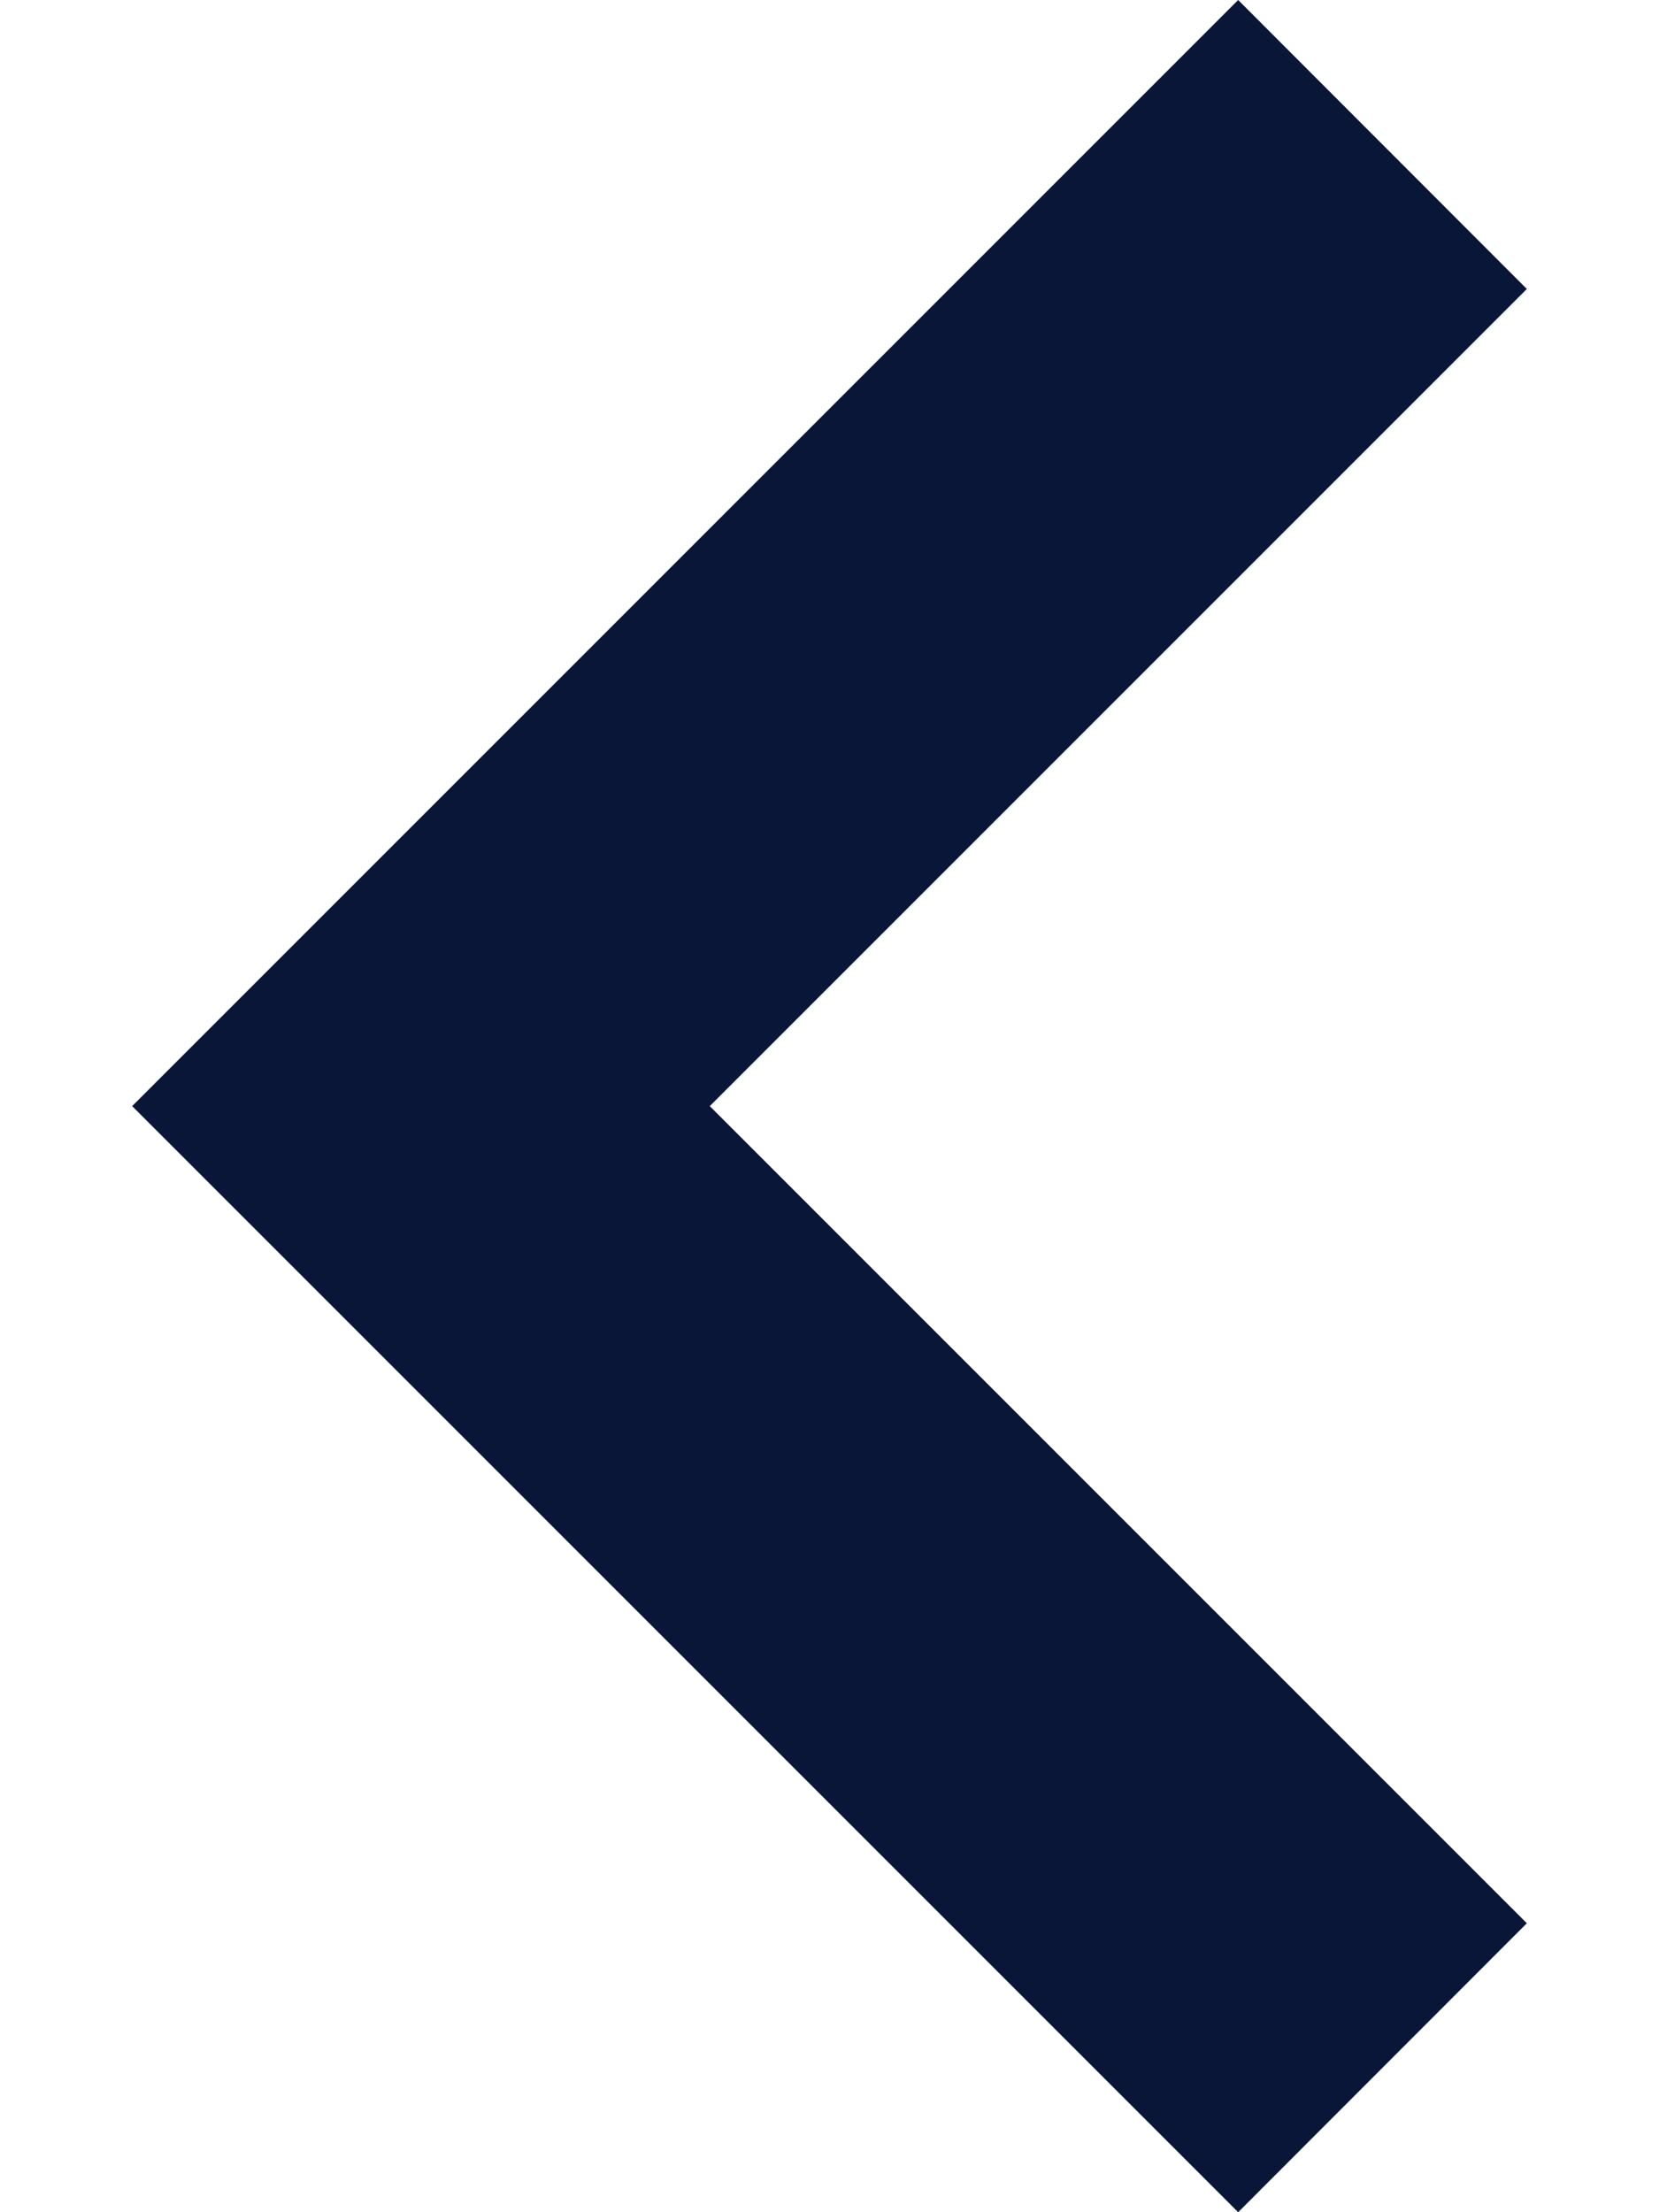
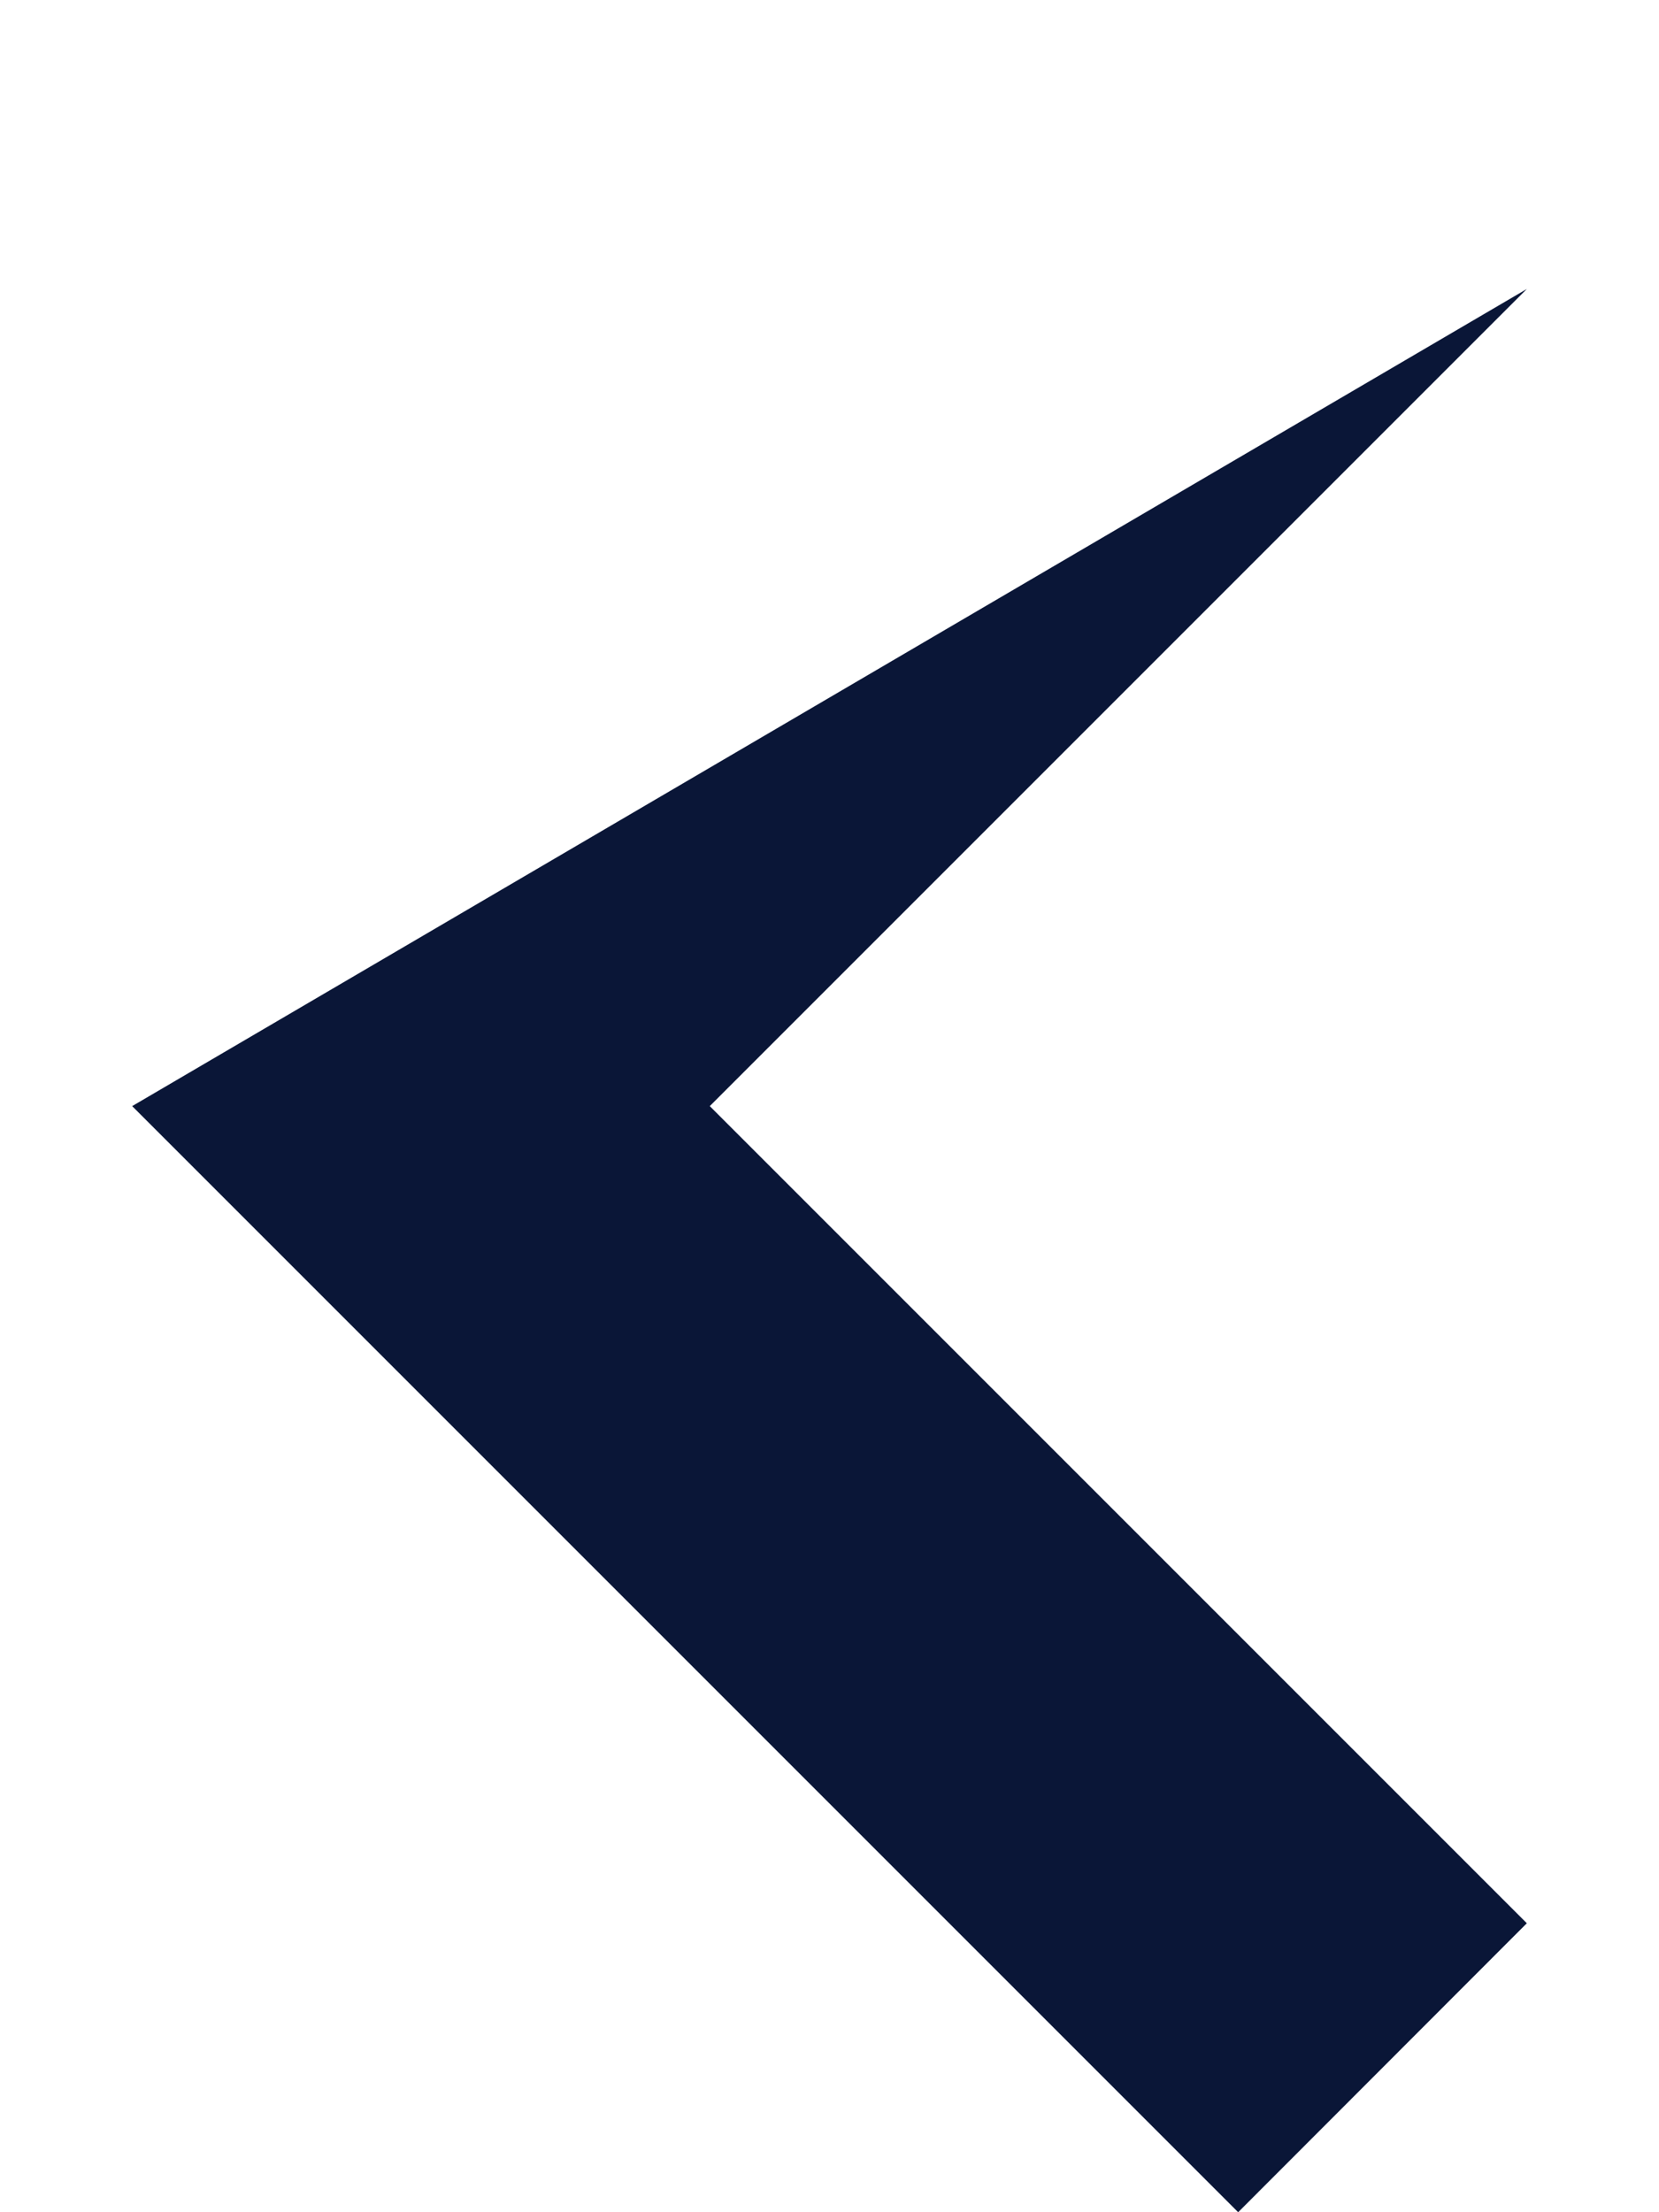
<svg xmlns="http://www.w3.org/2000/svg" width="6" height="8" viewBox="0 0 6 8" fill="none">
-   <path fill-rule="evenodd" clip-rule="evenodd" d="M5.522 1.045L2.567 4L5.522 6.955L4.478 8L0.478 4L4.478 0L5.522 1.045Z" fill="#0A1637" />
+   <path fill-rule="evenodd" clip-rule="evenodd" d="M5.522 1.045L2.567 4L5.522 6.955L4.478 8L0.478 4L5.522 1.045Z" fill="#0A1637" />
</svg>